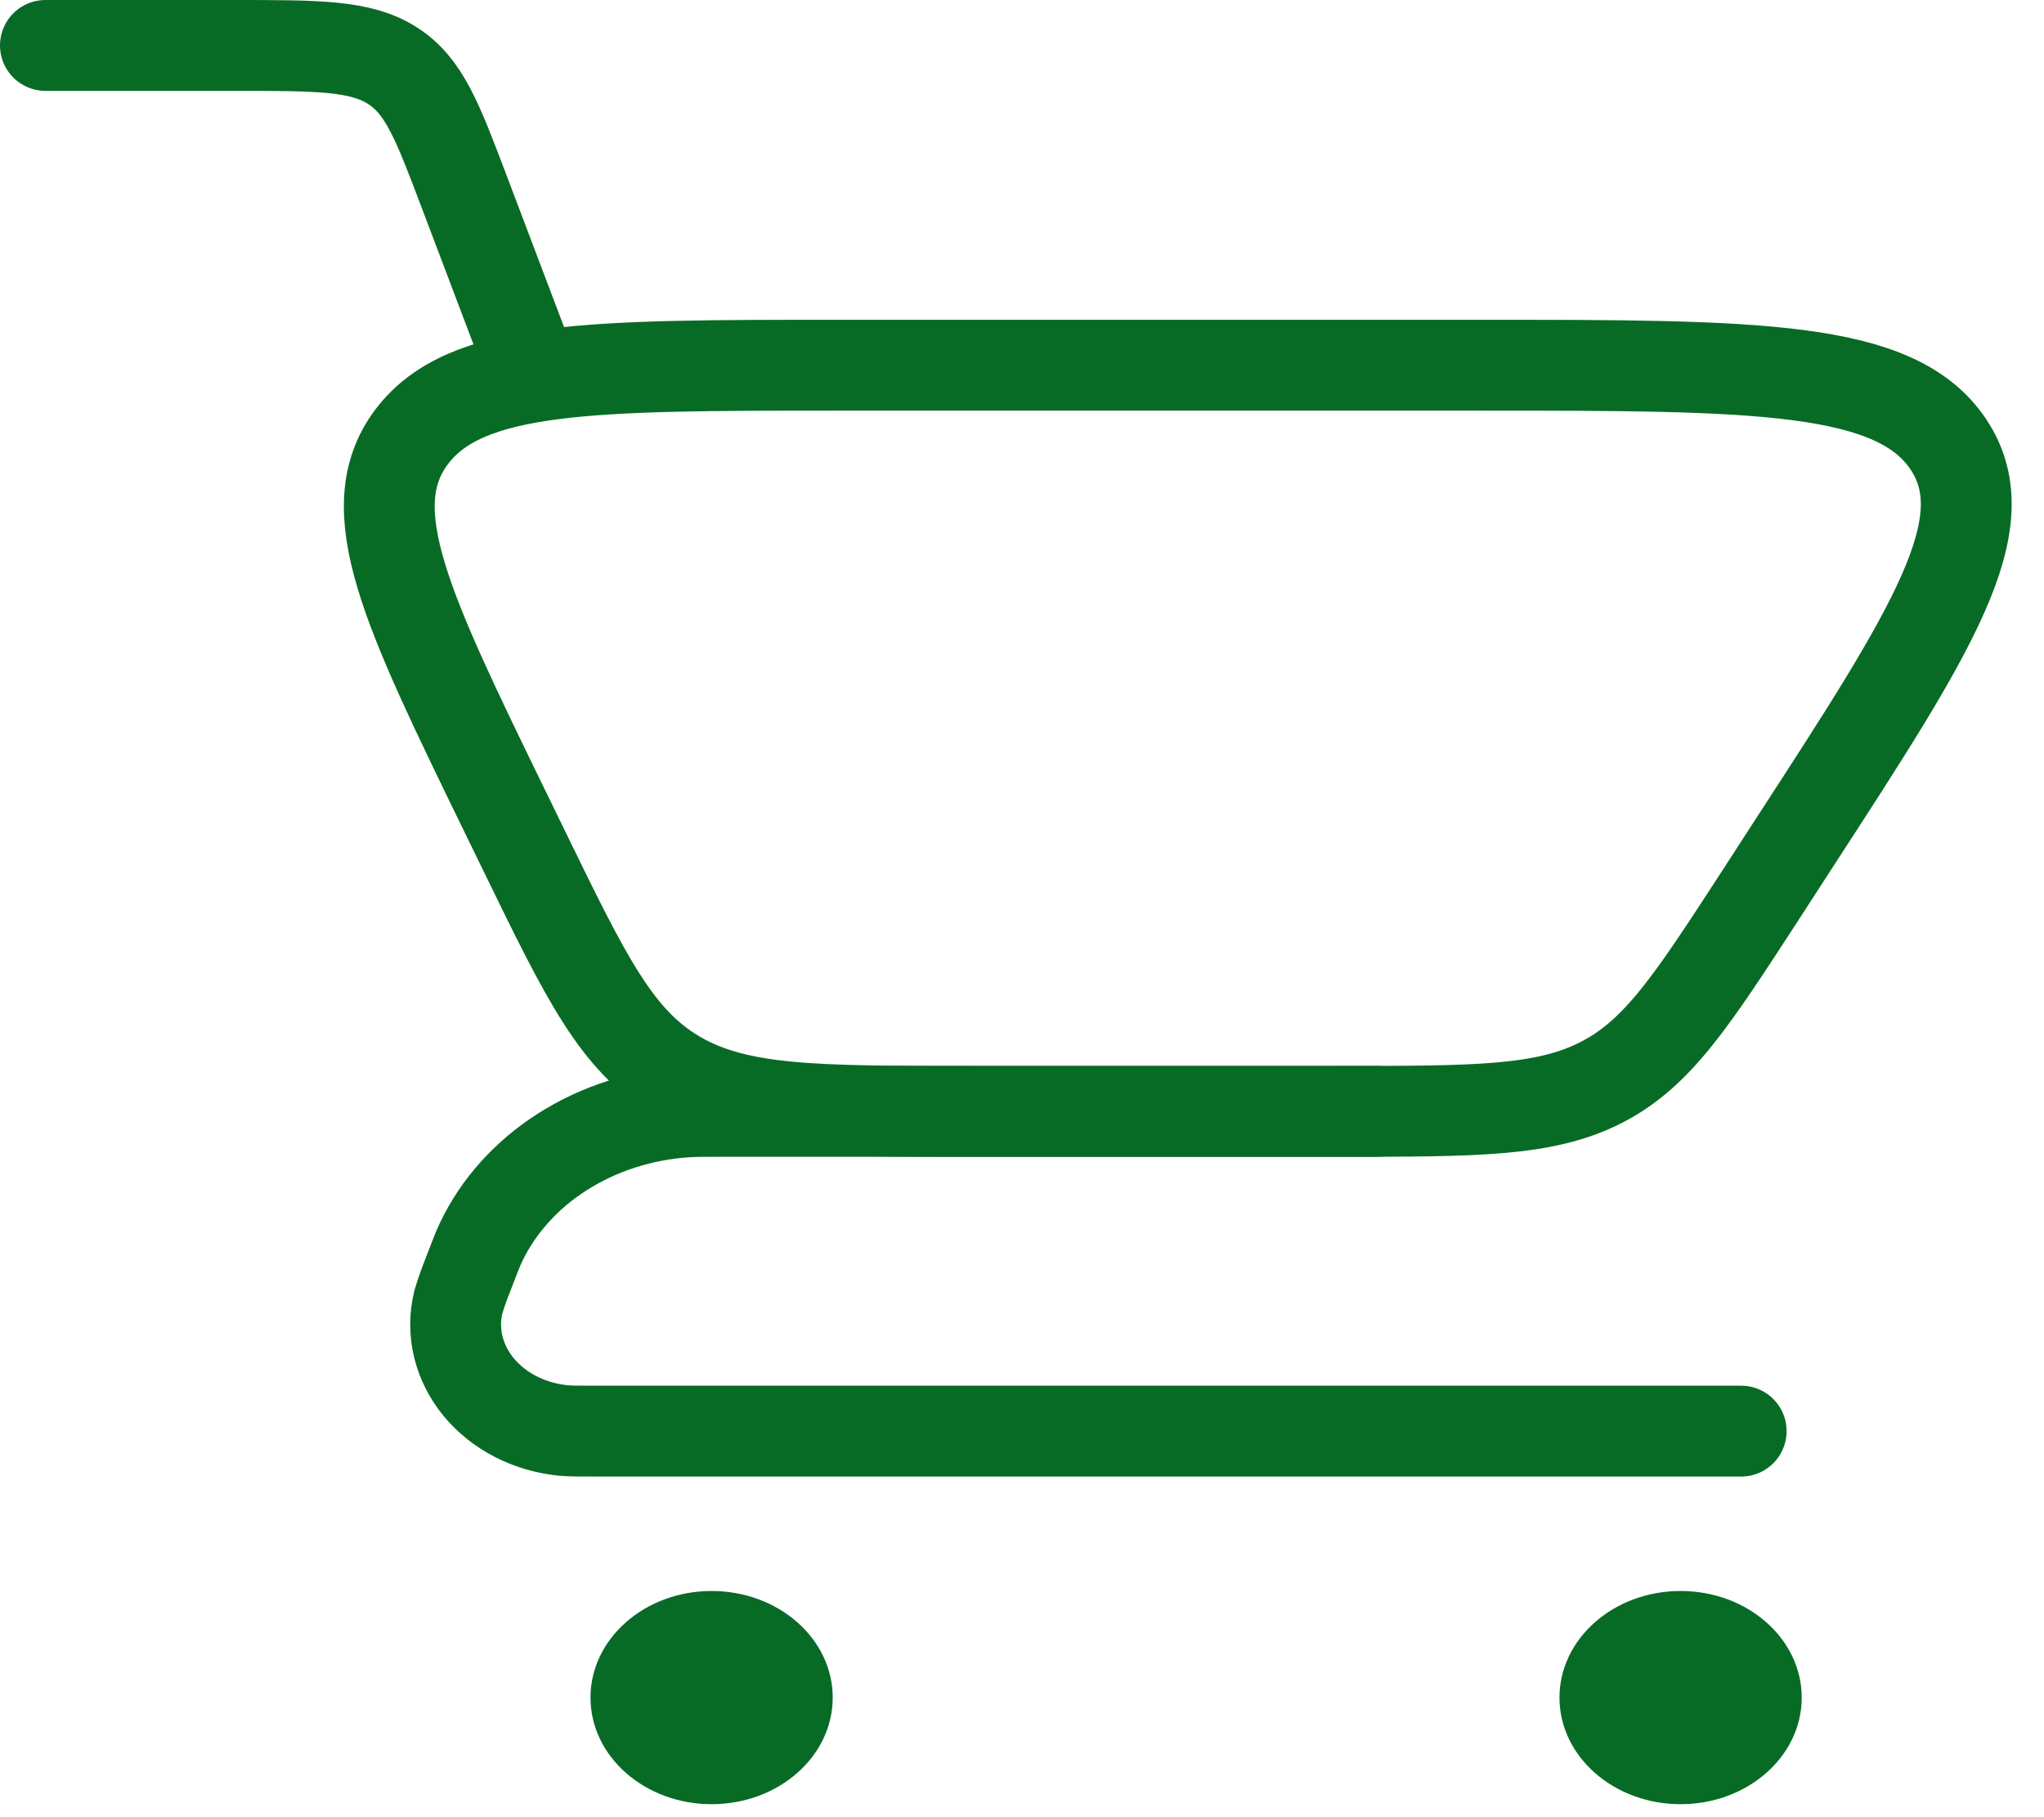
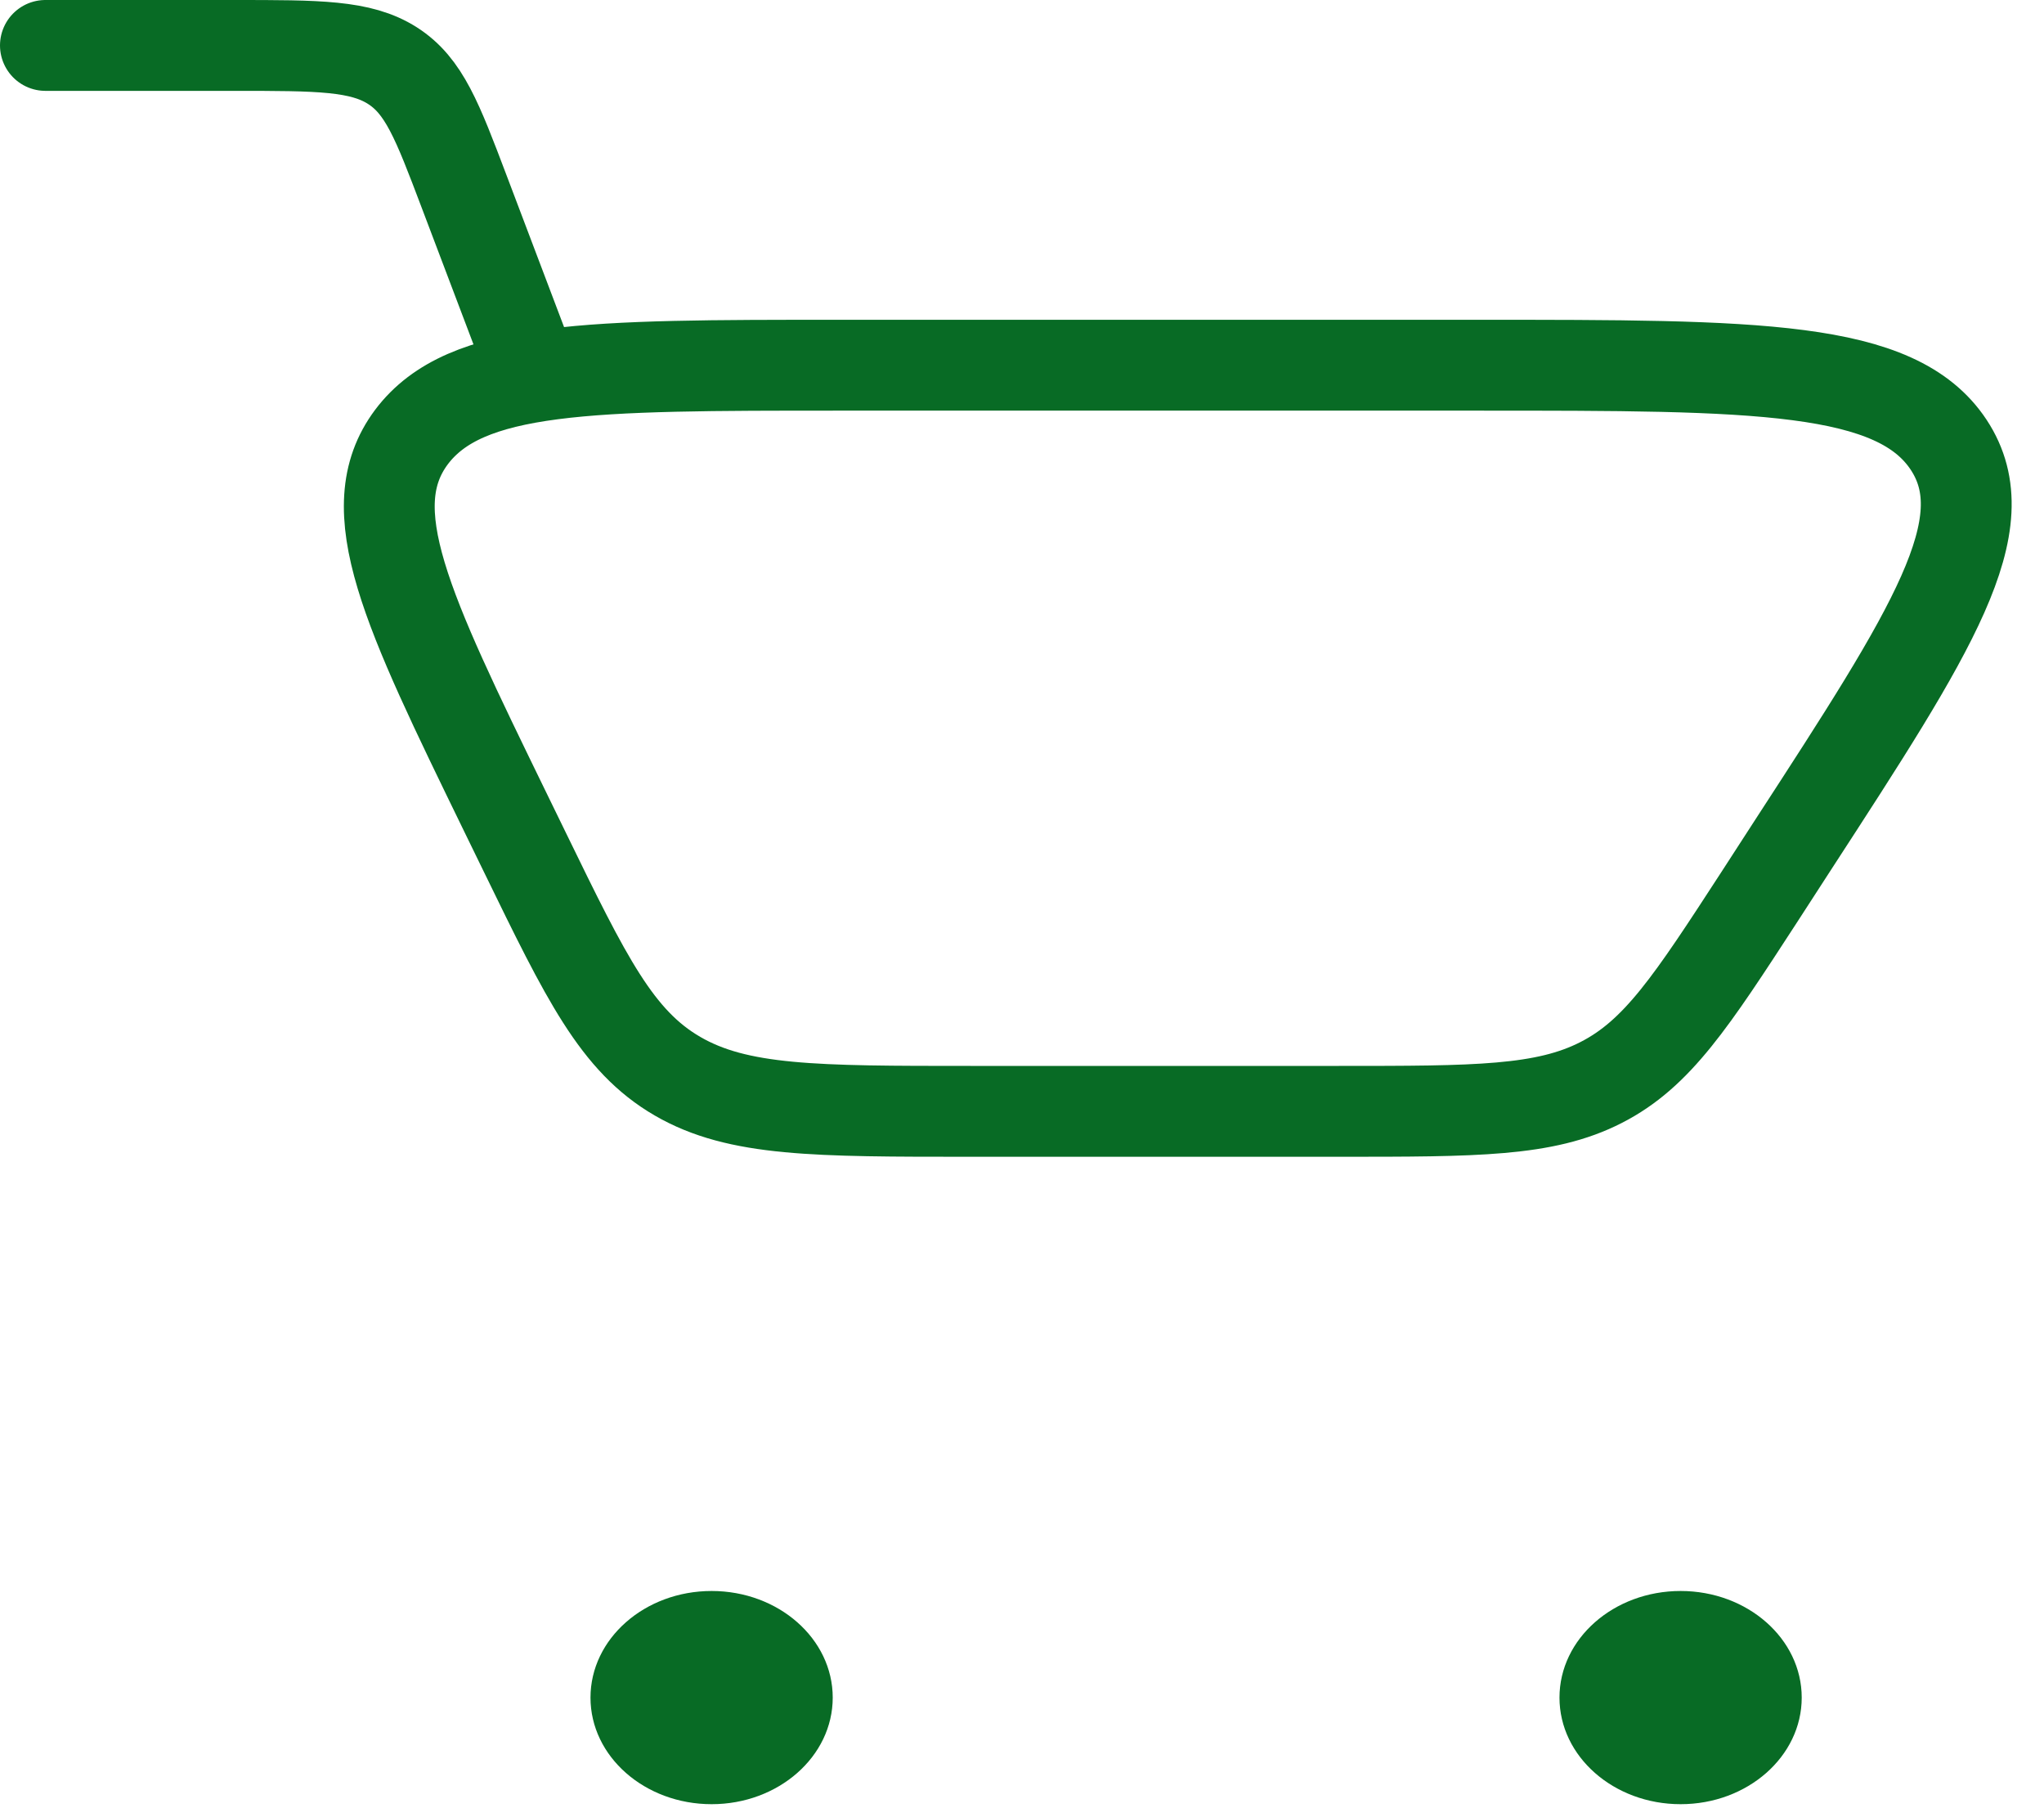
<svg xmlns="http://www.w3.org/2000/svg" width="45" height="40" viewBox="0 0 45 40" fill="none">
  <path d="M1 1H5.155C7.011 1 7.939 1 8.637 1.443C9.336 1.887 9.629 2.661 10.216 4.21L11.667 8.039" stroke="#086B25" stroke-width="2" stroke-linecap="round" />
-   <path d="M38.333 31.502H13.133C12.746 31.502 12.552 31.502 12.402 31.488C12.032 31.451 11.675 31.347 11.353 31.182C11.031 31.017 10.752 30.794 10.534 30.528C10.317 30.262 10.165 29.959 10.088 29.638C10.012 29.317 10.012 28.986 10.09 28.665C10.152 28.457 10.224 28.252 10.306 28.05C10.445 27.689 10.512 27.508 10.589 27.346C10.969 26.547 11.592 25.855 12.392 25.348C13.191 24.841 14.134 24.539 15.117 24.475C15.314 24.463 15.53 24.463 15.962 24.463H30.333" stroke="#086B25" stroke-width="2" stroke-linecap="round" stroke-linejoin="round" />
  <path d="M29.478 24.463H21.368C17.955 24.463 16.248 24.463 14.915 23.689C13.579 22.914 12.907 21.535 11.563 18.776L11.112 17.851C8.952 13.416 7.875 11.204 9.059 9.62C10.248 8.039 12.99 8.039 18.467 8.039H32.547C38.68 8.039 41.744 8.039 42.902 9.792C44.056 11.544 42.536 13.886 39.494 18.569L38.739 19.735C37.24 22.042 36.491 23.196 35.248 23.829C34.008 24.463 32.496 24.463 29.478 24.463Z" stroke="#086B25" stroke-width="2" stroke-linecap="round" />
  <path d="M37 39.714C38.472 39.714 39.666 38.663 39.666 37.368C39.666 36.072 38.472 35.021 37 35.021C35.527 35.021 34.333 36.072 34.333 37.368C34.333 38.663 35.527 39.714 37 39.714Z" fill="#086B25" />
  <path d="M15.667 39.714C17.139 39.714 18.333 38.663 18.333 37.368C18.333 36.072 17.139 35.021 15.667 35.021C14.194 35.021 13 36.072 13 37.368C13 38.663 14.194 39.714 15.667 39.714Z" fill="#086B25" />
</svg>